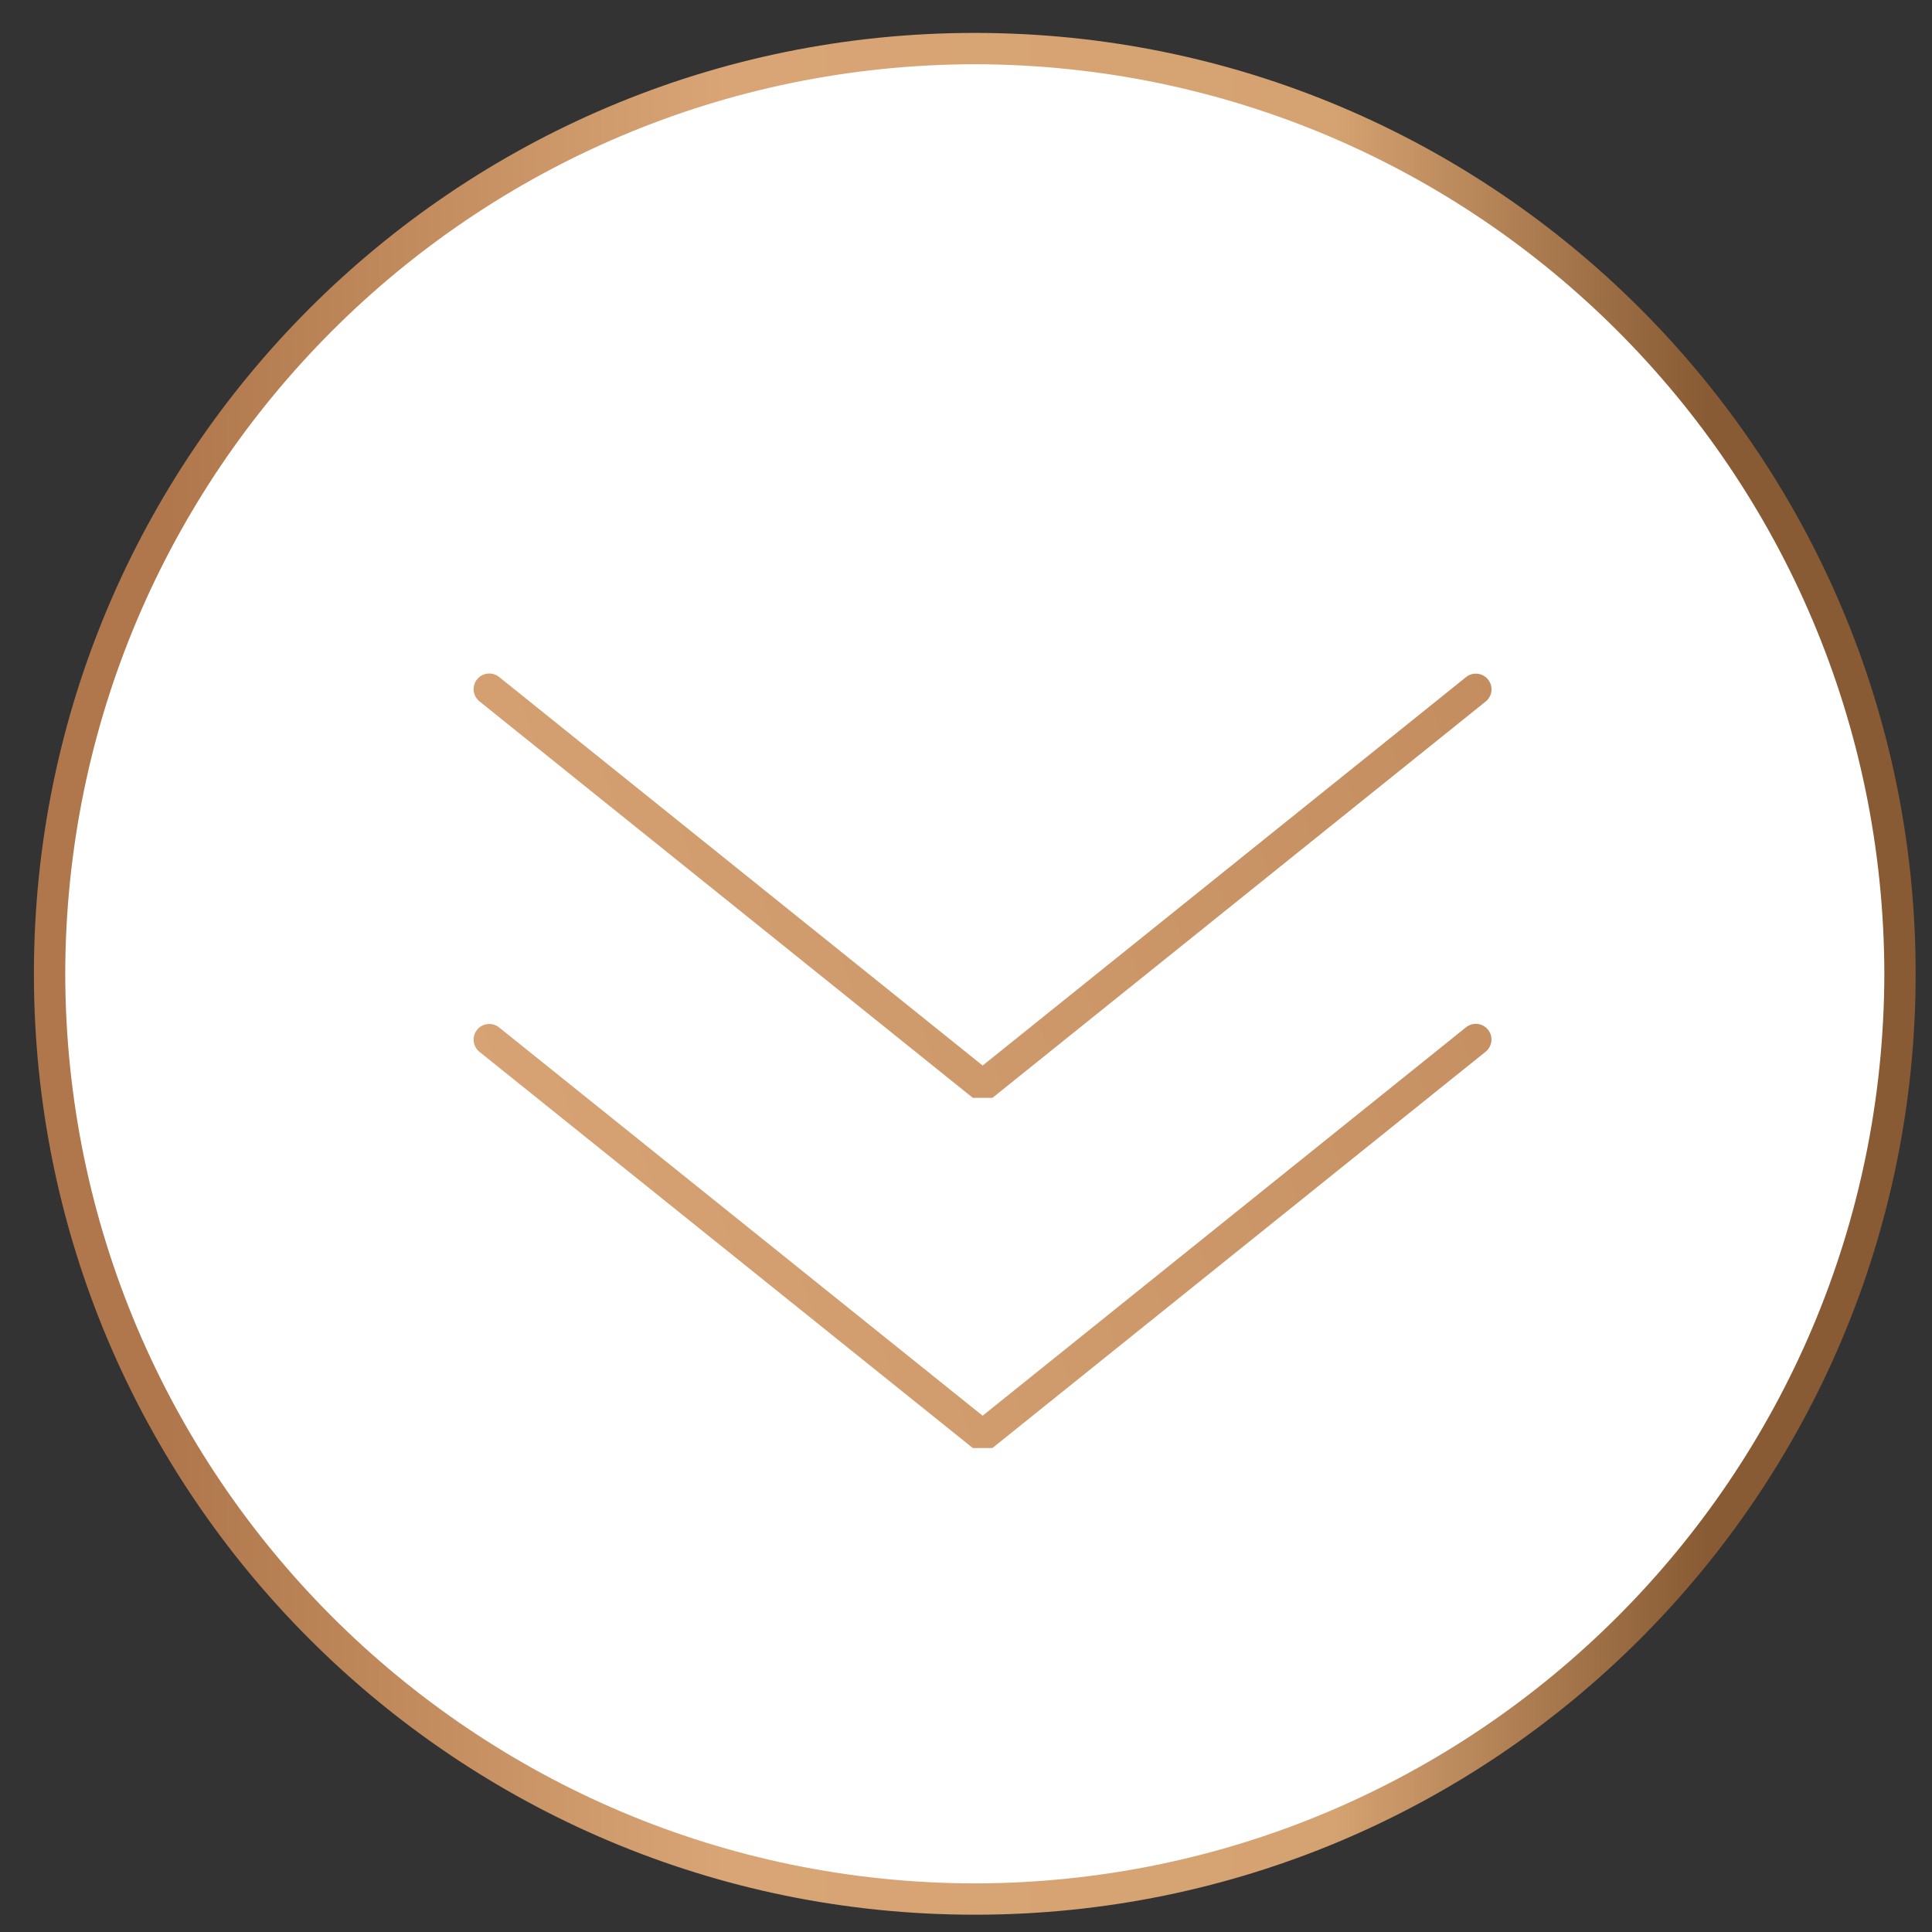
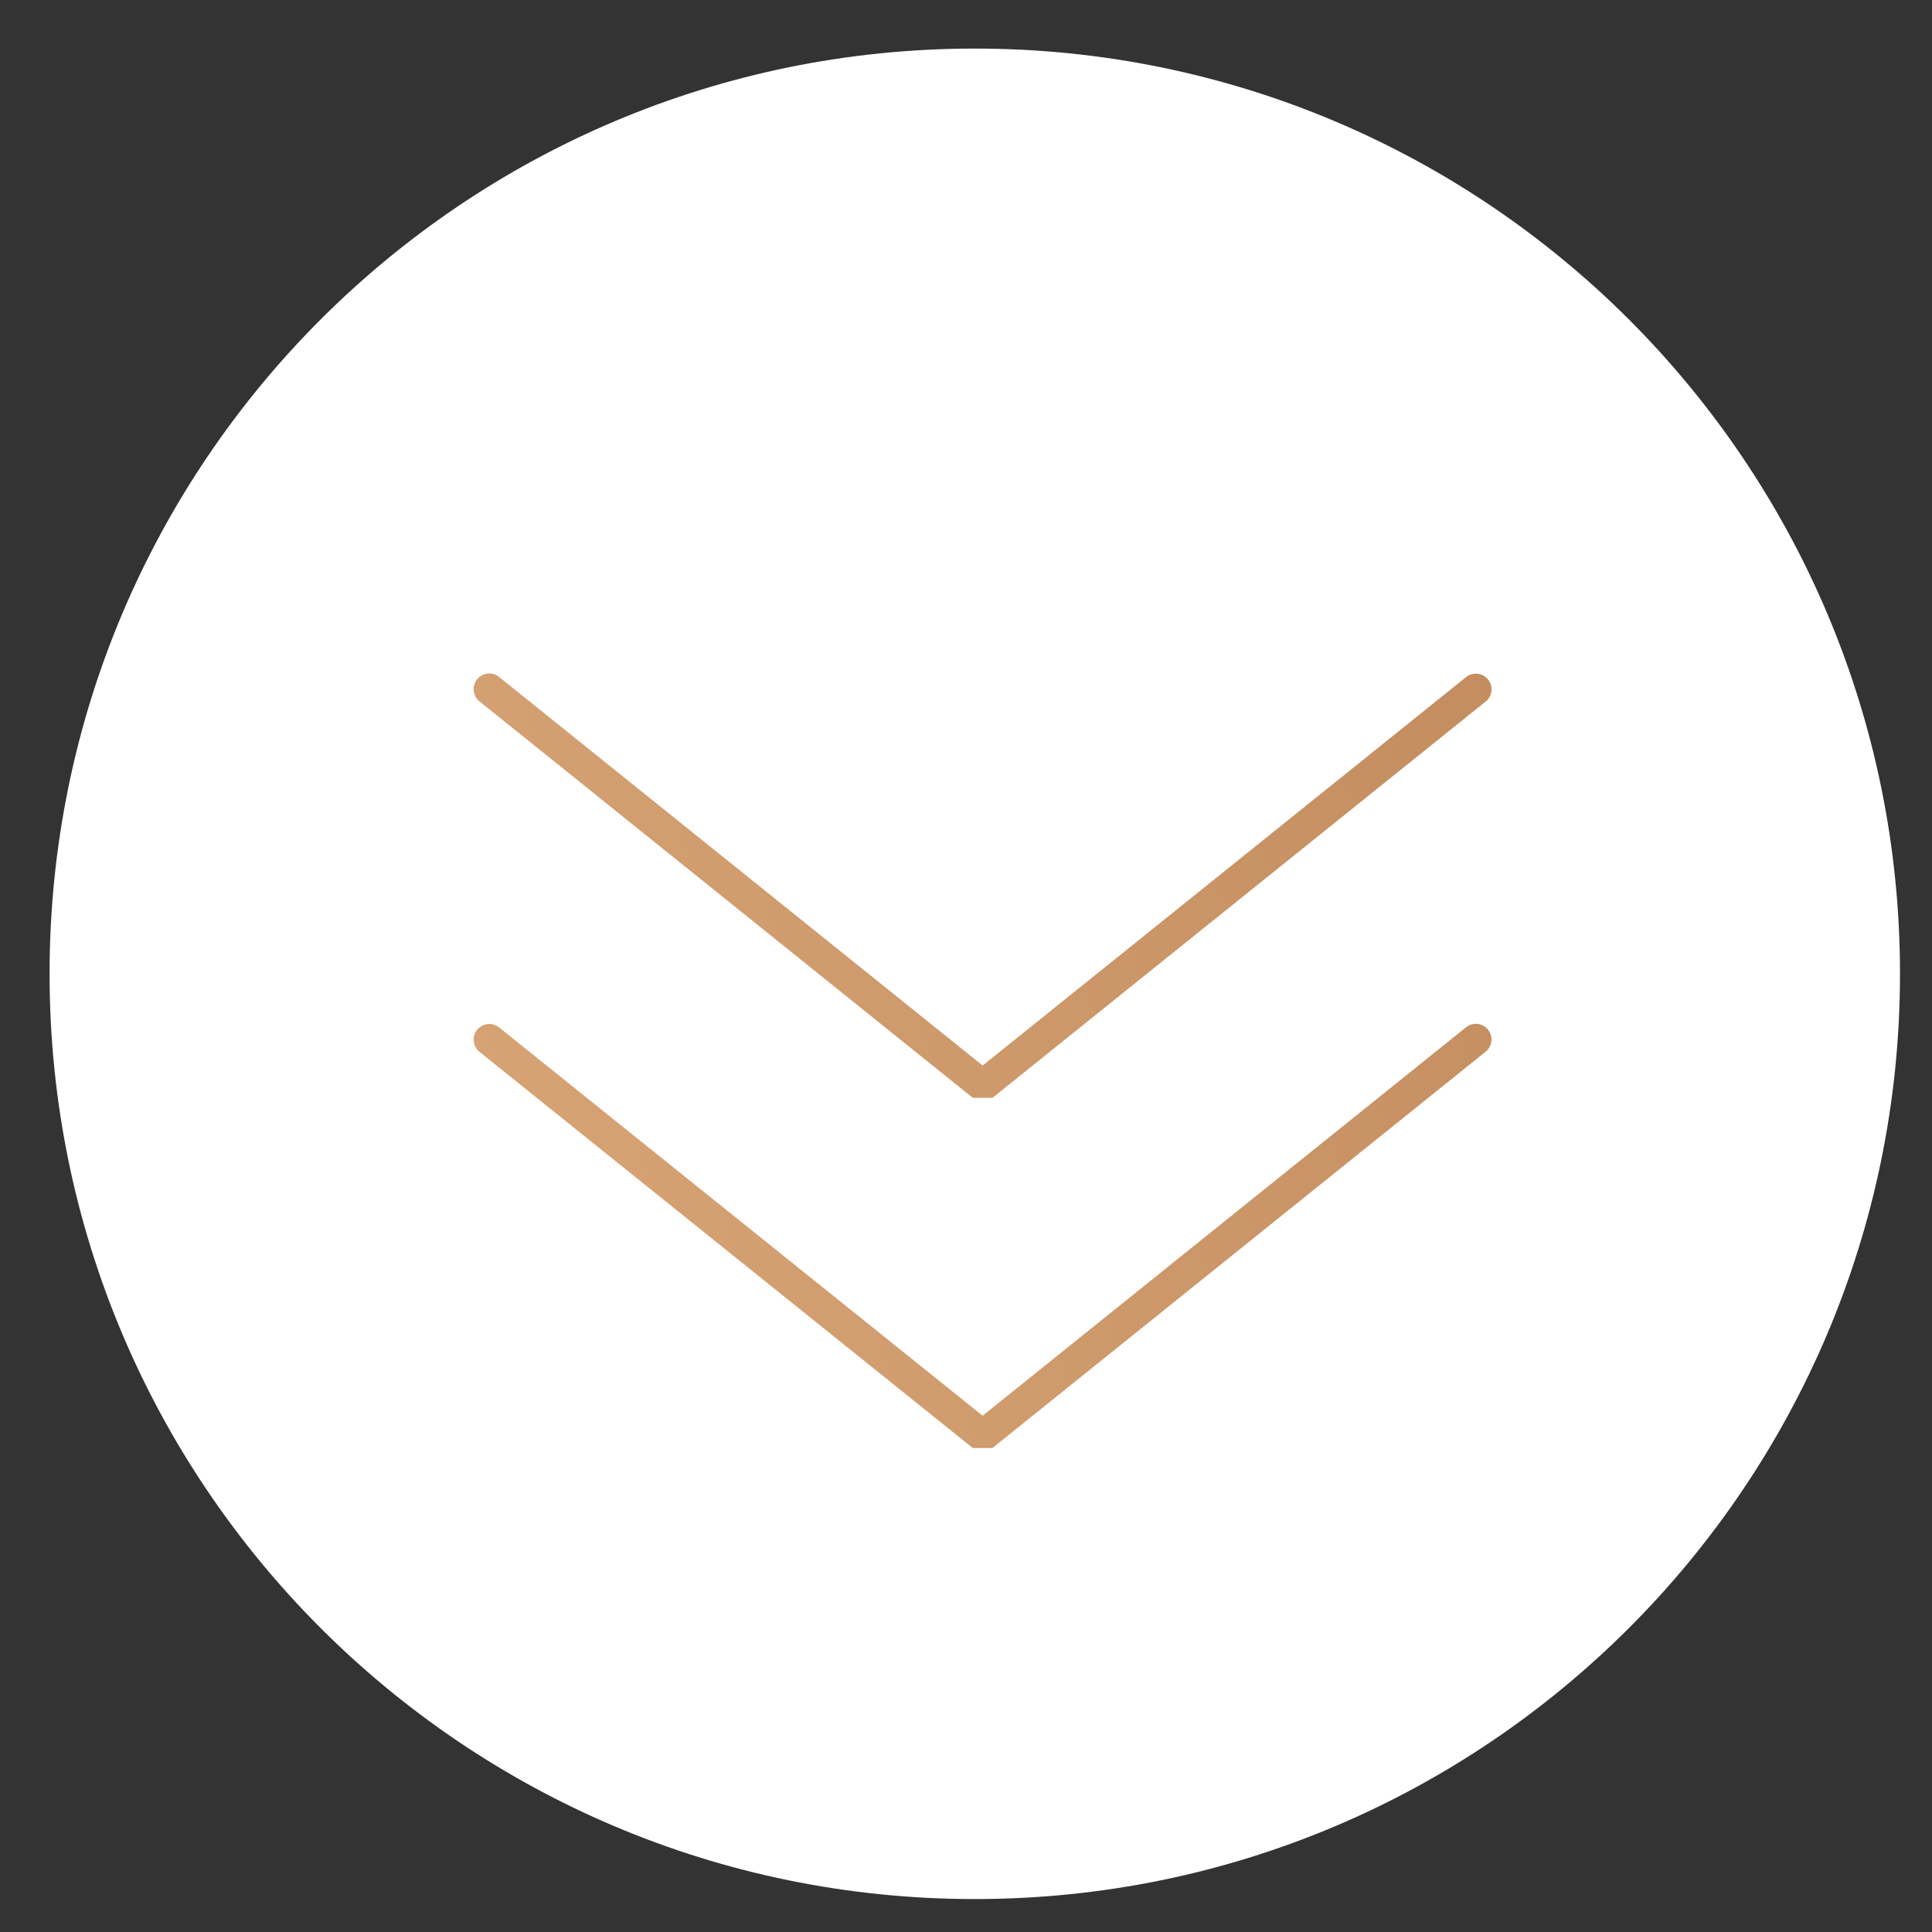
<svg xmlns="http://www.w3.org/2000/svg" id="anchor" x="0px" y="0px" viewBox="0 0 61.697 61.697" style="enable-background:new 0 0 61.697 61.697;" xml:space="preserve">
  <rect x="0" y="0" width="61.697" height="61.697" fill="#333333" stroke="none" />
  <style type="text/css">	.st0{fill:#FFFFFF;}	.st1{fill:url(#SVGID_1_);}	.st2{fill:url(#SVGID_00000053533578274341940150000010113988034436455861_);}	.st3{fill:url(#SVGID_00000106825738074490102390000007217599490745461407_);}</style>
  <path class="st0" d="M31.129,60.645c16.318,0,29.546-13.234,29.546-29.547 c0-16.32-13.228-29.547-29.546-29.547S1.583,14.778,1.583,31.098 C1.583,47.411,14.811,60.645,31.129,60.645" />
  <linearGradient id="SVGID_1_" gradientUnits="userSpaceOnUse" x1="-21.275" y1="84.216" x2="-20.275" y2="84.216" gradientTransform="matrix(59.092 0 0 -59.092 1258.78 5007.63)">
    <stop offset="0" style="stop-color:#AF774B" />
    <stop offset="0.069" style="stop-color:#AF774B" />
    <stop offset="0.367" style="stop-color:#D9A576" />
    <stop offset="0.691" style="stop-color:#D5A271" />
    <stop offset="0.89" style="stop-color:#885B34" />
    <stop offset="1" style="stop-color:#885B34" />
  </linearGradient>
-   <path class="st1" d="M31.129,60.645v-0.5c16.042-0.029,29.017-13.01,29.046-29.047 C60.145,15.055,47.17,2.08,31.129,2.051C15.087,2.08,2.112,15.055,2.083,31.098 C2.112,47.135,15.087,60.116,31.129,60.145L31.129,60.645v0.5 C14.534,61.145,1.083,47.688,1.083,31.098C1.083,14.502,14.534,1.052,31.129,1.051 c16.594,0,30.046,13.451,30.046,30.047 C61.174,47.688,47.723,61.145,31.129,61.145l0-0V60.645z" />
  <linearGradient id="SVGID_00000015327421314763329660000008047808758822882465_" gradientUnits="userSpaceOnUse" x1="-21.772" y1="83.343" x2="-20.772" y2="83.343" gradientTransform="matrix(-221.715 87.336 87.336 221.715 -12009.334 -16566.229)">
    <stop offset="0" style="stop-color:#AF774B" />
    <stop offset="0.069" style="stop-color:#AF774B" />
    <stop offset="0.367" style="stop-color:#D9A576" />
    <stop offset="0.691" style="stop-color:#D5A271" />
    <stop offset="0.89" style="stop-color:#885B34" />
    <stop offset="1" style="stop-color:#885B34" />
  </linearGradient>
  <path style="fill:url(#SVGID_00000015327421314763329660000008047808758822882465_);" d="M15.938,32.81 l15.441,12.4l15.437-12.404c0.215-0.173,0.53-0.139,0.703,0.077 c0.173,0.215,0.139,0.53-0.077,0.703l-15.75,12.656l-0.626,0L15.312,33.59 c-0.215-0.173-0.25-0.488-0.077-0.703c0.173-0.215,0.488-0.25,0.703-0.077 L15.938,32.81z" />
  <linearGradient id="SVGID_00000098942887156282113370000014641344192186654649_" gradientUnits="userSpaceOnUse" x1="-21.772" y1="83.299" x2="-20.772" y2="83.299" gradientTransform="matrix(-221.715 87.336 87.336 221.715 -12009.334 -16566.229)">
    <stop offset="0" style="stop-color:#AF774B" />
    <stop offset="0.069" style="stop-color:#AF774B" />
    <stop offset="0.367" style="stop-color:#D9A576" />
    <stop offset="0.691" style="stop-color:#D5A271" />
    <stop offset="0.89" style="stop-color:#885B34" />
    <stop offset="1" style="stop-color:#885B34" />
  </linearGradient>
  <path style="fill:url(#SVGID_00000098942887156282113370000014641344192186654649_);" d="M15.939,21.619 l15.441,12.408l15.437-12.404c0.215-0.173,0.53-0.139,0.703,0.077 c0.173,0.215,0.139,0.53-0.077,0.703l-15.75,12.656l-0.626-0L15.312,22.398 c-0.215-0.173-0.25-0.488-0.077-0.703c0.173-0.215,0.488-0.25,0.703-0.077 L15.939,21.619z" />
</svg>